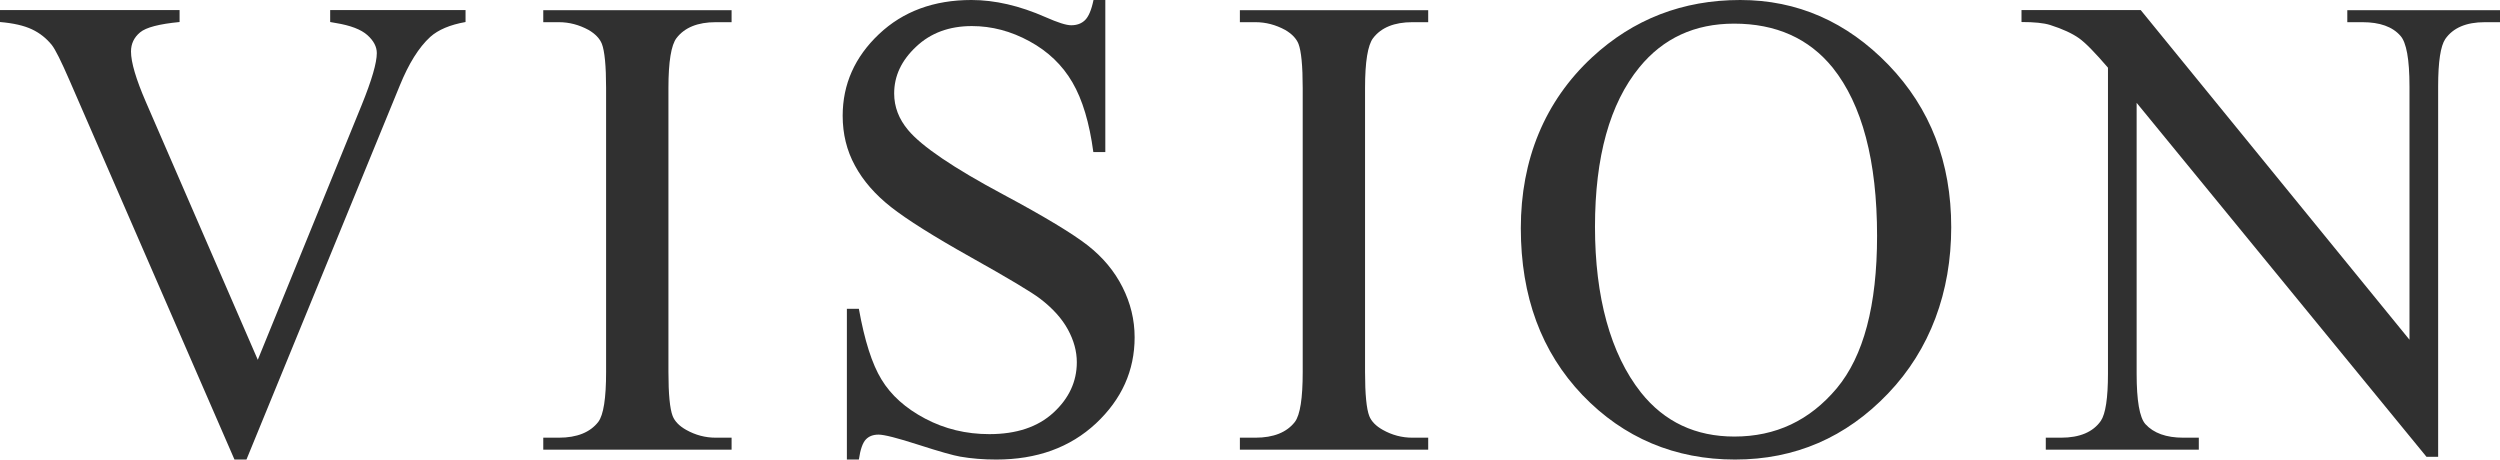
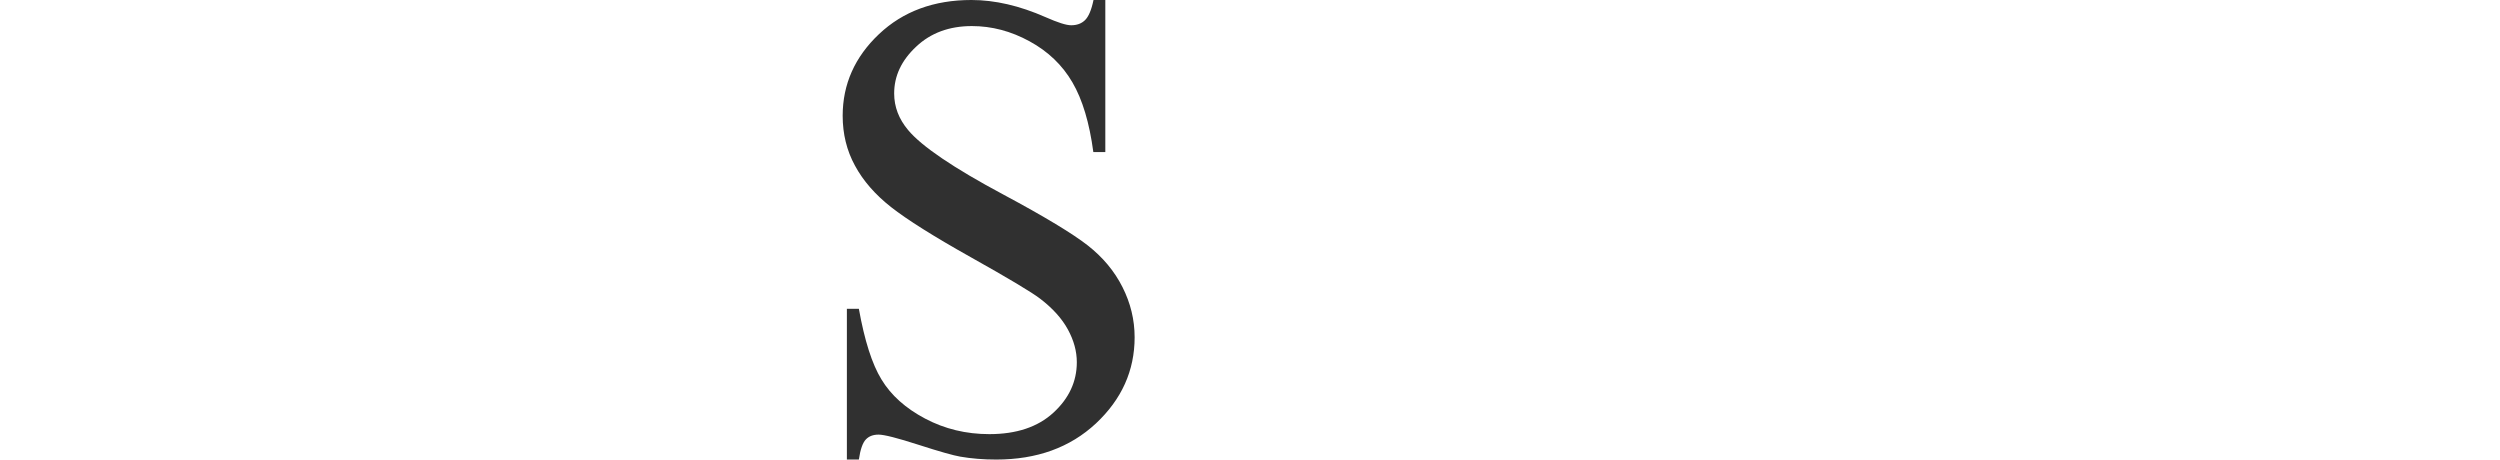
<svg xmlns="http://www.w3.org/2000/svg" id="_レイヤー_2" data-name="レイヤー 2" viewBox="0 0 154.39 28.39">
  <defs>
    <style>
      .cls-1 {
        fill: #303030;
        stroke-width: 0px;
      }
    </style>
  </defs>
  <g id="_レイヤー_1-2" data-name="レイヤー 1">
    <g>
-       <path class="cls-1" d="M28.75.62v.74c-.96.17-1.69.48-2.18.92-.71.65-1.33,1.65-1.88,3l-9.47,23.1h-.74L4.3,4.98c-.52-1.2-.89-1.94-1.1-2.2-.33-.41-.74-.74-1.23-.97s-1.14-.38-1.97-.45v-.74h11.09v.74c-1.25.12-2.07.33-2.44.64-.37.31-.56.7-.56,1.18,0,.67.31,1.71.92,3.12l6.91,15.92,6.41-15.72c.63-1.55.94-2.62.94-3.22,0-.39-.19-.76-.58-1.11-.39-.35-1.04-.6-1.96-.75-.07-.01-.18-.03-.34-.06v-.74h8.37Z" />
-       <path class="cls-1" d="M45.18,27.03v.74h-11.63v-.74h.96c1.12,0,1.94-.33,2.44-.98.32-.43.48-1.45.48-3.08V5.43c0-1.37-.09-2.28-.26-2.72-.13-.33-.41-.62-.82-.86-.59-.32-1.2-.48-1.84-.48h-.96v-.74h11.63v.74h-.98c-1.11,0-1.92.33-2.42.98-.33.43-.5,1.46-.5,3.08v17.54c0,1.38.09,2.28.26,2.72.13.33.41.62.84.86.57.32,1.18.48,1.82.48h.98Z" />
      <path class="cls-1" d="M68.26,0v9.39h-.74c-.24-1.8-.67-3.24-1.29-4.3-.62-1.07-1.51-1.92-2.65-2.54-1.15-.63-2.34-.94-3.56-.94-1.39,0-2.54.42-3.44,1.27-.91.85-1.36,1.81-1.36,2.89,0,.83.29,1.58.86,2.26.83,1,2.8,2.34,5.91,4,2.54,1.36,4.27,2.41,5.19,3.13.93.73,1.64,1.58,2.14,2.57.5.99.75,2.02.75,3.1,0,2.06-.8,3.83-2.39,5.32-1.6,1.49-3.65,2.23-6.16,2.23-.79,0-1.53-.06-2.22-.18-.41-.07-1.27-.31-2.57-.73-1.3-.42-2.13-.63-2.47-.63s-.6.1-.79.3c-.19.2-.34.61-.43,1.24h-.74v-9.31h.74c.35,1.95.81,3.41,1.4,4.37.59.97,1.48,1.77,2.69,2.41s2.53.96,3.97.96c1.67,0,2.99-.44,3.95-1.32s1.45-1.92,1.45-3.12c0-.67-.18-1.34-.55-2.02-.37-.68-.94-1.31-1.71-1.9-.52-.4-1.94-1.25-4.26-2.55-2.32-1.3-3.97-2.34-4.95-3.11-.98-.77-1.73-1.63-2.23-2.56-.51-.93-.76-1.96-.76-3.08,0-1.95.75-3.63,2.24-5.04,1.49-1.41,3.4-2.11,5.71-2.11,1.44,0,2.97.35,4.58,1.06.75.33,1.27.5,1.58.5.35,0,.63-.1.85-.31.22-.21.4-.62.53-1.25h.74Z" />
-       <path class="cls-1" d="M88.2,27.03v.74h-11.63v-.74h.96c1.12,0,1.94-.33,2.44-.98.32-.43.48-1.45.48-3.08V5.43c0-1.37-.09-2.28-.26-2.72-.13-.33-.41-.62-.82-.86-.59-.32-1.2-.48-1.84-.48h-.96v-.74h11.63v.74h-.98c-1.11,0-1.92.33-2.42.98-.33.43-.5,1.46-.5,3.08v17.54c0,1.38.09,2.28.26,2.72.13.33.41.62.84.86.57.32,1.18.48,1.82.48h.98Z" />
-       <path class="cls-1" d="M107.47,0c3.52,0,6.58,1.34,9.16,4.01,2.58,2.68,3.87,6.02,3.87,10.02s-1.3,7.55-3.9,10.27c-2.6,2.72-5.75,4.08-9.45,4.08s-6.88-1.33-9.42-3.98c-2.54-2.66-3.81-6.09-3.81-10.31s1.47-7.83,4.4-10.55c2.55-2.36,5.6-3.54,9.15-3.54ZM107.09,1.46c-2.43,0-4.38.9-5.85,2.7-1.83,2.24-2.74,5.53-2.74,9.85s.95,7.84,2.84,10.23c1.45,1.82,3.38,2.72,5.77,2.72,2.55,0,4.65-.99,6.32-2.98,1.66-1.99,2.49-5.12,2.49-9.41,0-4.64-.92-8.11-2.74-10.39-1.47-1.81-3.5-2.72-6.09-2.72Z" />
-       <path class="cls-1" d="M124.83.62h7.37l16.6,20.36V5.33c0-1.67-.19-2.71-.56-3.12-.49-.56-1.27-.84-2.34-.84h-.94v-.74h9.45v.74h-.96c-1.15,0-1.96.35-2.44,1.04-.29.43-.44,1.4-.44,2.92v22.88h-.72l-17.9-21.86v16.72c0,1.67.18,2.71.54,3.12.51.56,1.29.84,2.34.84h.96v.74h-9.45v-.74h.94c1.16,0,1.98-.35,2.46-1.04.29-.43.44-1.4.44-2.92V4.18c-.79-.92-1.38-1.53-1.79-1.82s-1-.57-1.79-.82c-.39-.12-.97-.18-1.76-.18v-.74Z" />
    </g>
  </g>
</svg>